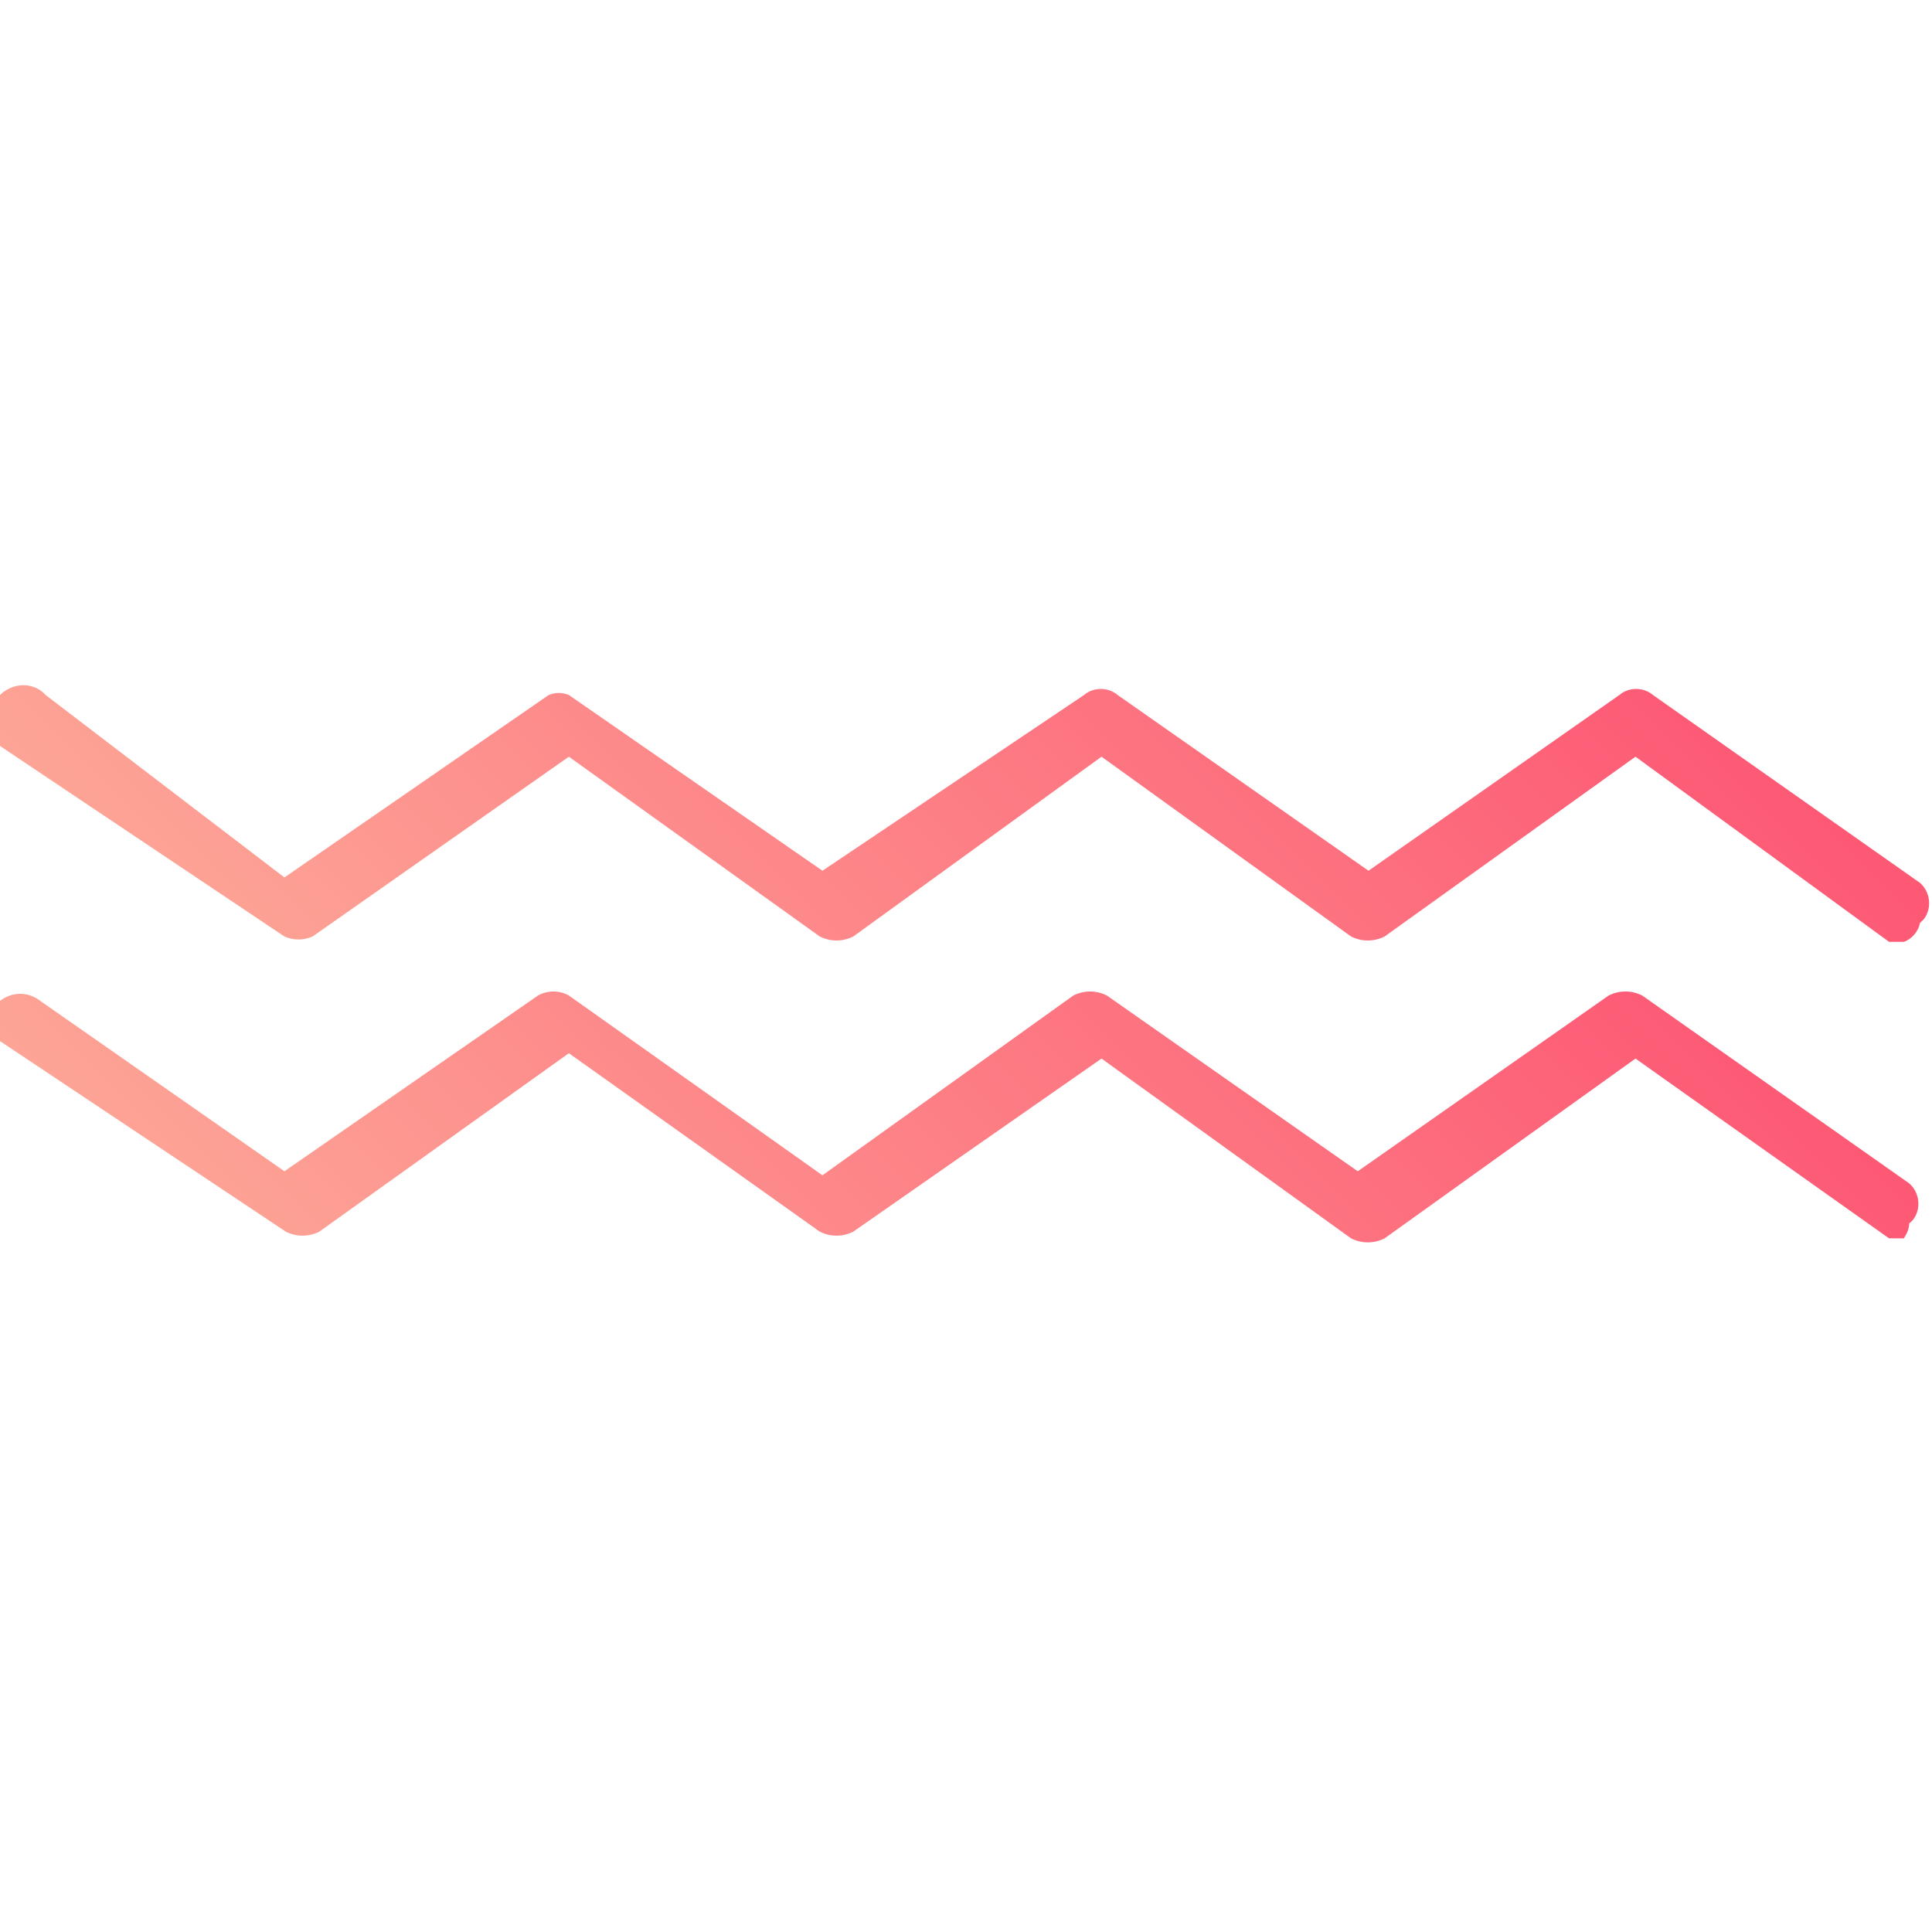
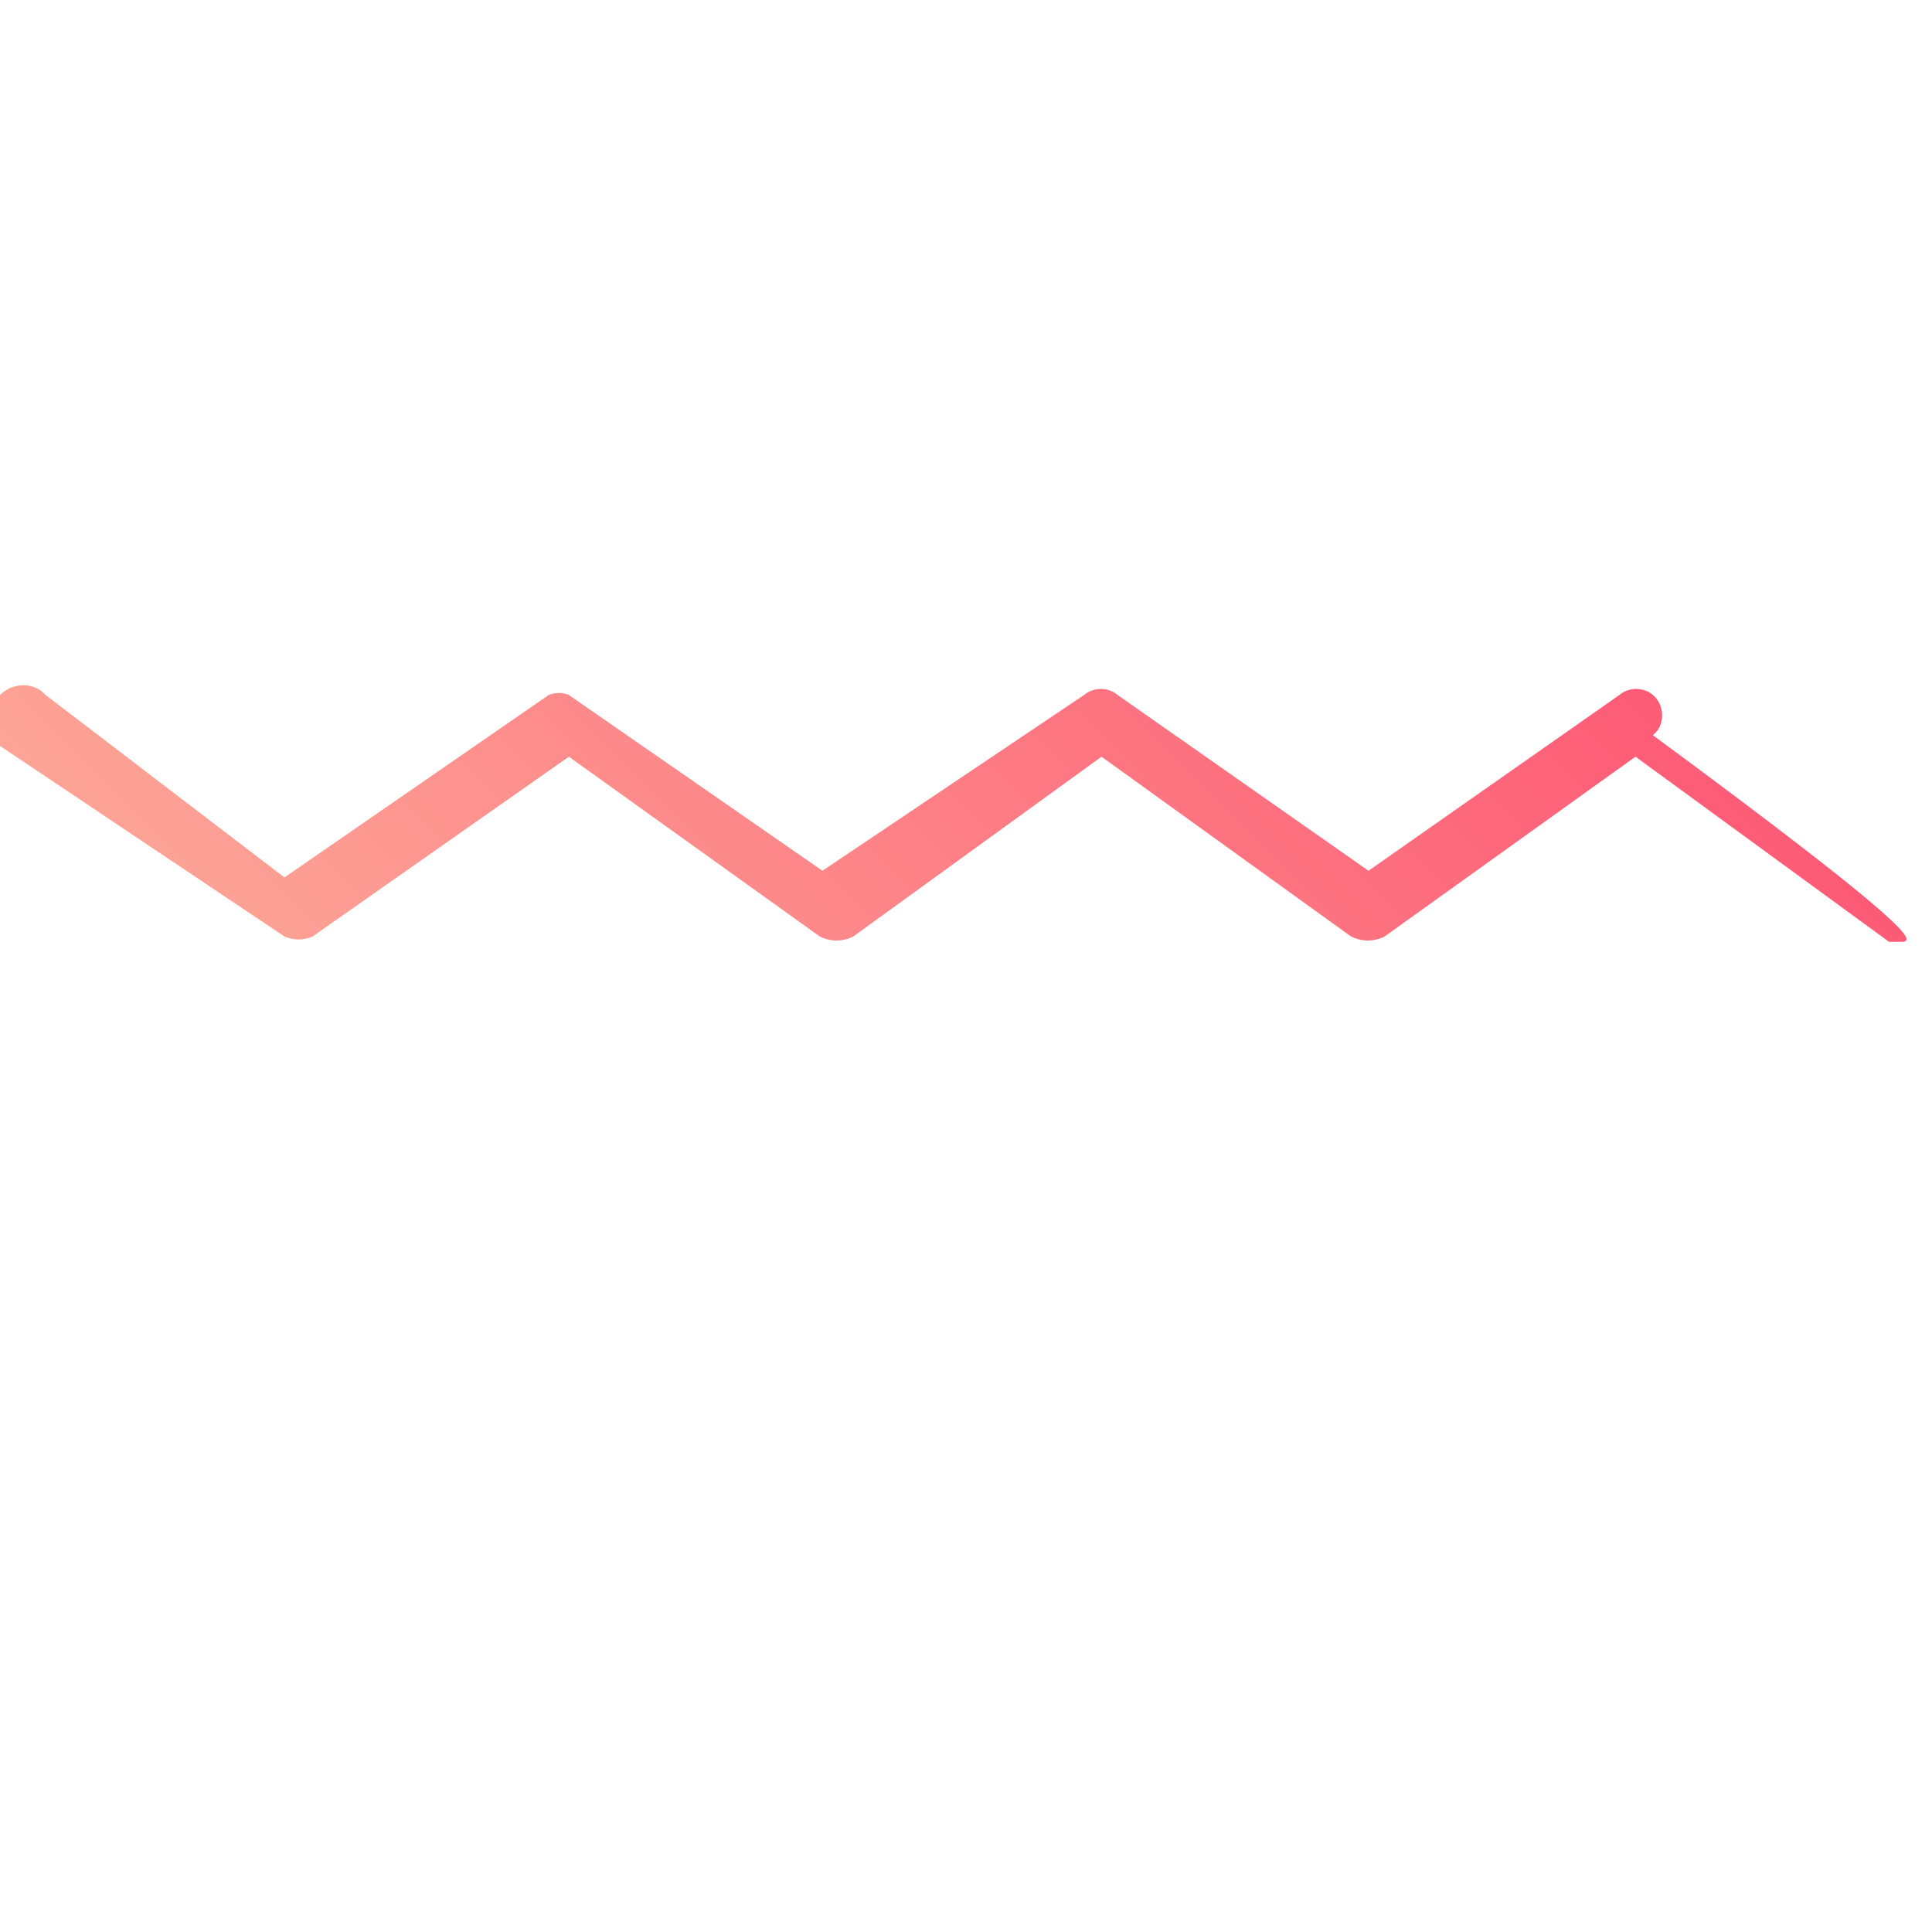
<svg xmlns="http://www.w3.org/2000/svg" version="1.1" id="Layer_1" x="0px" y="0px" viewBox="0 0 144 144" style="enable-background:new 0 0 144 144;" xml:space="preserve">
  <style type="text/css">
	.st0{fill:url(#SVGID_1_);}
	.st1{fill:url(#SVGID_2_);}
</style>
  <linearGradient id="SVGID_1_" gradientUnits="userSpaceOnUse" x1="1.825" y1="3.015" x2="4.935" y2="-9.467155e-02" gradientTransform="matrix(21.208 0 0 21.208 0 51.741)">
    <stop offset="0" style="stop-color:#fda496" />
    <stop offset="1" style="stop-color:#fd5874" />
  </linearGradient>
-   <path class="st0" d="M141.9,92.3h-1.1l-18.9-13.4l-18.7,13.4c-0.8,0.4-1.7,0.4-2.5,0L82.1,78.9L63.6,91.8c-0.8,0.4-1.7,0.4-2.5,0  L42.4,78.5L23.8,91.8c-0.8,0.4-1.7,0.4-2.5,0L0,77.6c-0.7-0.9-0.7-2.1,0-3c0.9-0.7,2.1-0.7,3,0l18.2,12.7l18.9-13.1  c0.7-0.4,1.6-0.4,2.3,0l18.9,13.4L80,74.2c0.8-0.4,1.7-0.4,2.5,0l18.7,13.1l18.7-13.1c0.8-0.4,1.7-0.4,2.5,0l19.9,14  c0.8,0.7,0.9,1.9,0.3,2.7c-0.1,0.1-0.2,0.2-0.3,0.3C142.3,91.6,142.1,92,141.9,92.3z" />
  <linearGradient id="SVGID_2_" gradientUnits="userSpaceOnUse" x1="1.818" y1="1.968" x2="4.928" y2="-1.142" gradientTransform="matrix(21.208 0 0 21.208 0 51.741)">
    <stop offset="0" style="stop-color:#fda496" />
    <stop offset="1" style="stop-color:#fd5874" />
  </linearGradient>
-   <path class="st1" d="M141.9,70.2h-1.1l-18.9-13.8l-18.7,13.4c-0.8,0.4-1.7,0.4-2.5,0L82.1,56.4L63.6,69.8c-0.8,0.4-1.7,0.4-2.5,0  L42.4,56.4L23.3,69.8c-0.7,0.3-1.4,0.3-2.1,0L0,55.6c-1.1-0.7-1.3-2.2-0.6-3.2c0.2-0.2,0.3-0.4,0.6-0.6c0.9-0.9,2.4-1,3.3-0.1  l0.1,0.1l17.8,13.6l19.7-13.6c0.5-0.2,1-0.2,1.5,0l18.9,13.1l19.5-13.1c0.7-0.6,1.8-0.6,2.5,0L102,64.9l18.7-13.1  c0.7-0.6,1.8-0.6,2.5,0l19.9,14c0.8,0.7,0.9,1.9,0.3,2.7c-0.1,0.1-0.2,0.2-0.3,0.3C143,69.4,142.5,70,141.9,70.2z" />
+   <path class="st1" d="M141.9,70.2h-1.1l-18.9-13.8l-18.7,13.4c-0.8,0.4-1.7,0.4-2.5,0L82.1,56.4L63.6,69.8c-0.8,0.4-1.7,0.4-2.5,0  L42.4,56.4L23.3,69.8c-0.7,0.3-1.4,0.3-2.1,0L0,55.6c-1.1-0.7-1.3-2.2-0.6-3.2c0.2-0.2,0.3-0.4,0.6-0.6c0.9-0.9,2.4-1,3.3-0.1  l0.1,0.1l17.8,13.6l19.7-13.6c0.5-0.2,1-0.2,1.5,0l18.9,13.1l19.5-13.1c0.7-0.6,1.8-0.6,2.5,0L102,64.9l18.7-13.1  c0.7-0.6,1.8-0.6,2.5,0c0.8,0.7,0.9,1.9,0.3,2.7c-0.1,0.1-0.2,0.2-0.3,0.3C143,69.4,142.5,70,141.9,70.2z" />
</svg>